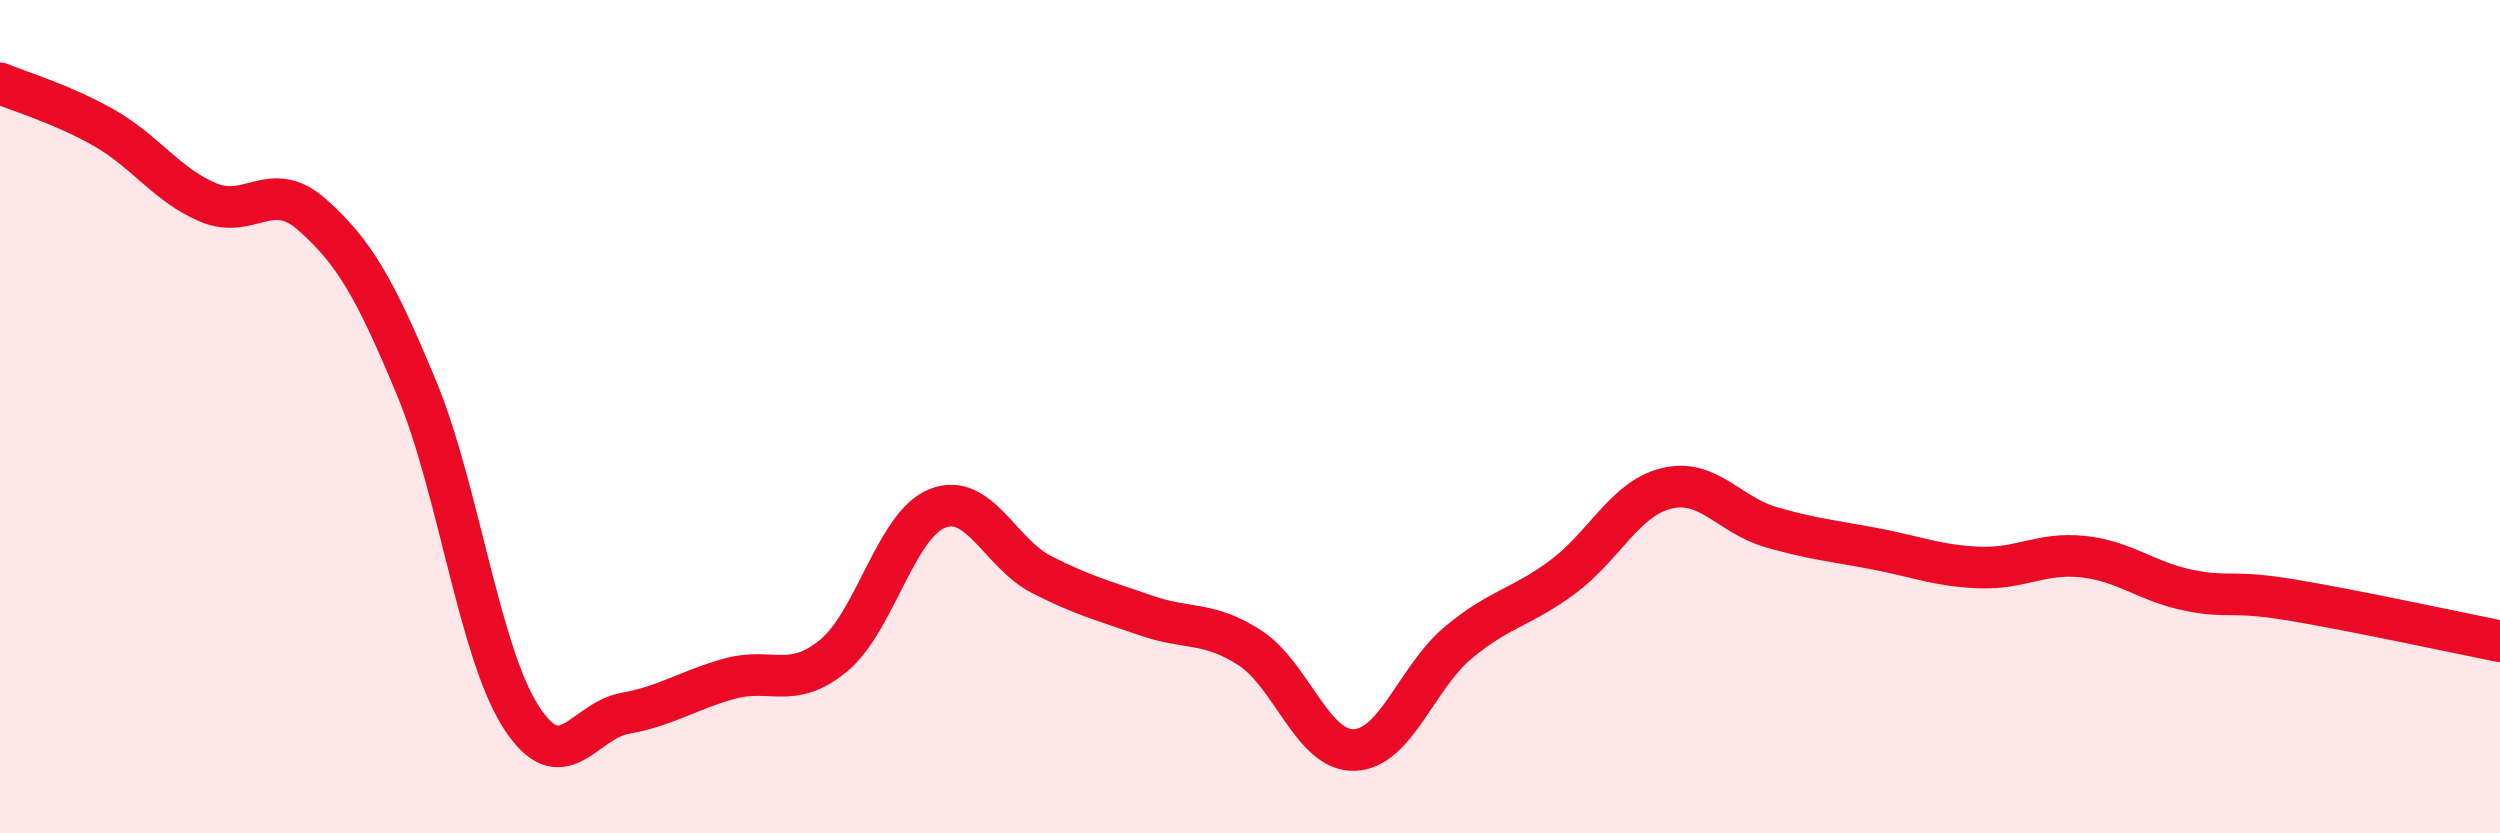
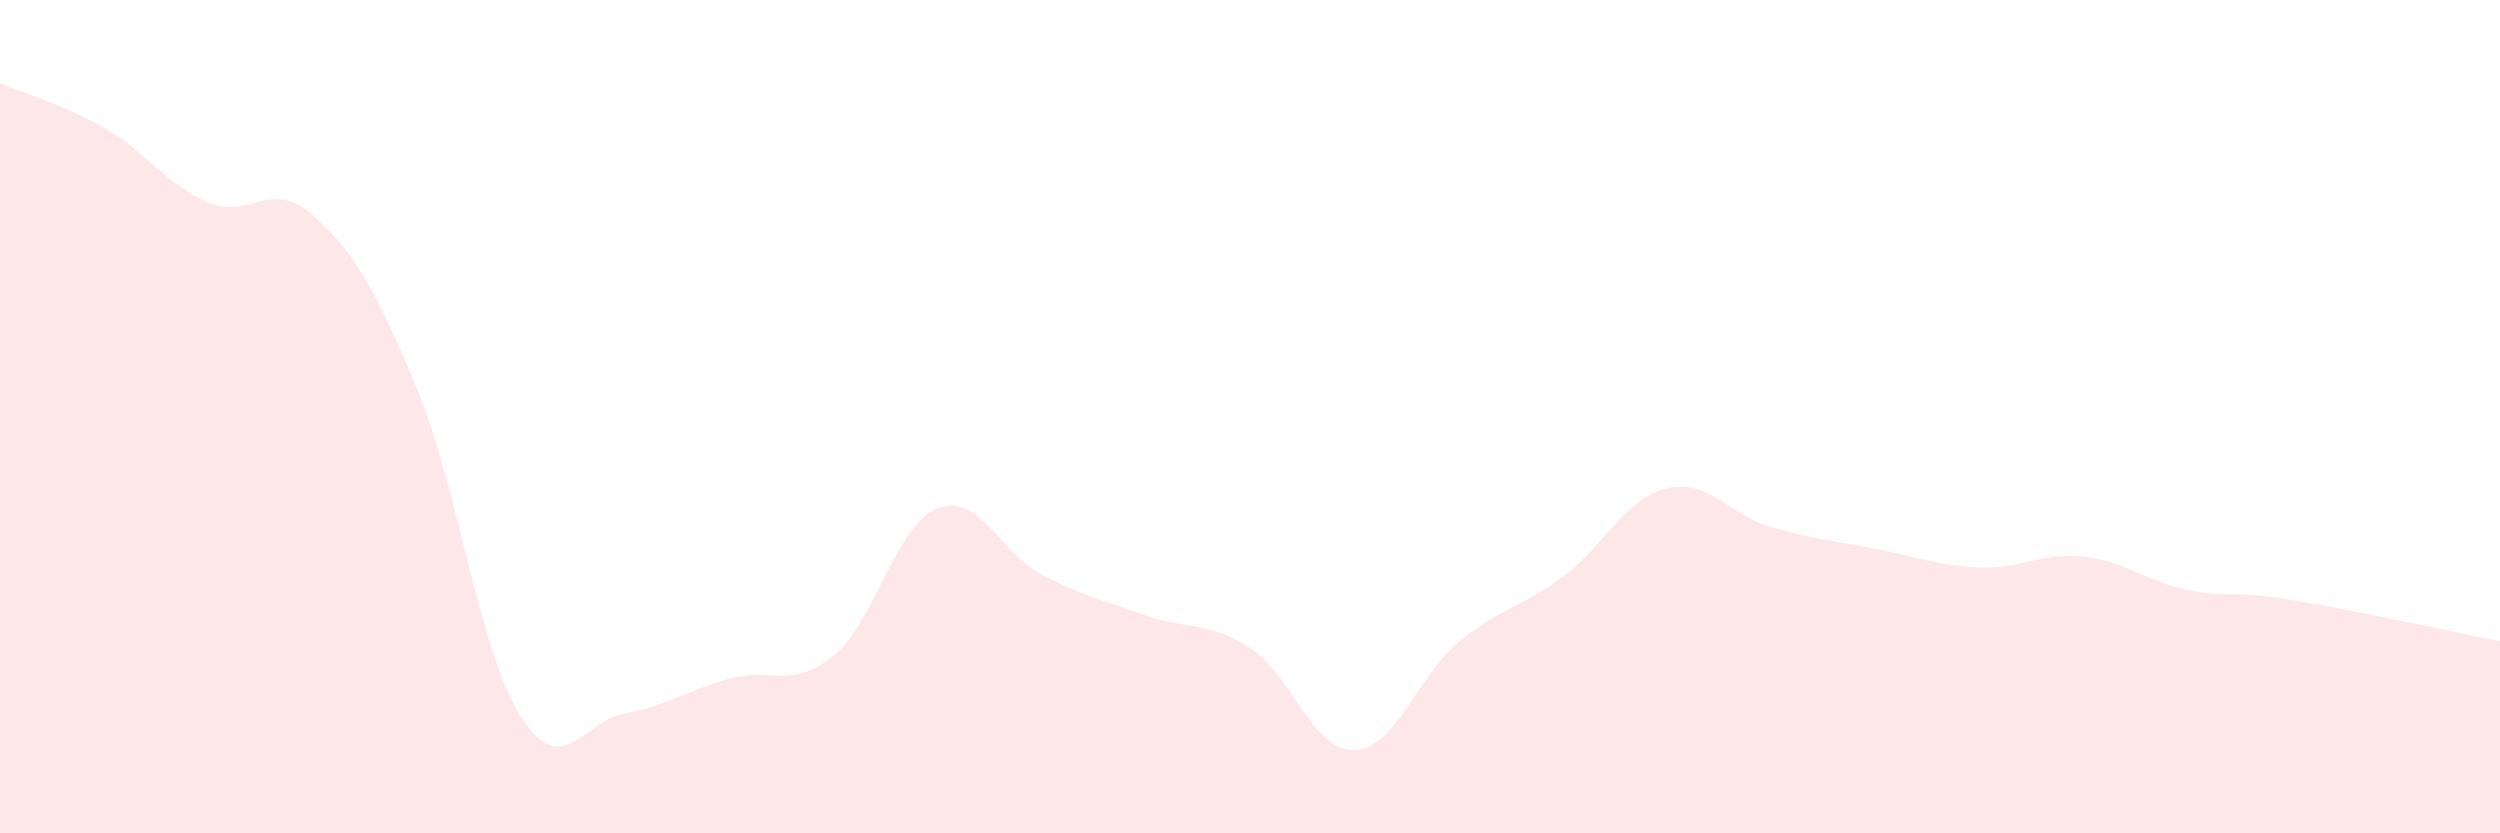
<svg xmlns="http://www.w3.org/2000/svg" width="60" height="20" viewBox="0 0 60 20">
  <path d="M 0,2 C 0.5,2.21 1.5,2.5 2.5,3.07 C 3.5,3.64 4,4.44 5,4.86 C 6,5.28 6.5,4.27 7.5,5.16 C 8.5,6.05 9,6.91 10,9.32 C 11,11.73 11.5,15.64 12.5,17.2 C 13.5,18.76 14,17.3 15,17.12 C 16,16.94 16.5,16.57 17.5,16.29 C 18.5,16.01 19,16.56 20,15.74 C 21,14.92 21.5,12.59 22.5,12.2 C 23.5,11.81 24,13.28 25,13.79 C 26,14.3 26.5,14.42 27.5,14.77 C 28.5,15.12 29,14.9 30,15.55 C 31,16.2 31.5,18.03 32.5,18 C 33.5,17.97 34,16.25 35,15.42 C 36,14.59 36.5,14.59 37.5,13.85 C 38.5,13.11 39,11.96 40,11.72 C 41,11.48 41.5,12.36 42.5,12.65 C 43.5,12.94 44,12.98 45,13.17 C 46,13.36 46.5,13.58 47.5,13.62 C 48.5,13.66 49,13.25 50,13.36 C 51,13.47 51.5,13.95 52.5,14.16 C 53.5,14.37 53.5,14.15 55,14.4 C 56.5,14.65 59,15.19 60,15.39L60 20L0 20Z" fill="#EB0A25" opacity="0.1" stroke-linecap="round" stroke-linejoin="round" />
-   <path d="M 0,2 C 0.5,2.21 1.5,2.5 2.5,3.07 C 3.5,3.64 4,4.44 5,4.86 C 6,5.28 6.5,4.27 7.5,5.16 C 8.5,6.05 9,6.91 10,9.32 C 11,11.73 11.5,15.64 12.5,17.2 C 13.5,18.76 14,17.3 15,17.12 C 16,16.94 16.5,16.57 17.5,16.29 C 18.5,16.01 19,16.56 20,15.74 C 21,14.92 21.5,12.59 22.5,12.2 C 23.5,11.81 24,13.28 25,13.79 C 26,14.3 26.5,14.42 27.5,14.77 C 28.5,15.12 29,14.9 30,15.55 C 31,16.2 31.5,18.03 32.5,18 C 33.5,17.97 34,16.25 35,15.42 C 36,14.59 36.5,14.59 37.5,13.85 C 38.5,13.11 39,11.96 40,11.72 C 41,11.48 41.5,12.36 42.5,12.65 C 43.5,12.94 44,12.98 45,13.17 C 46,13.36 46.5,13.58 47.5,13.62 C 48.5,13.66 49,13.25 50,13.36 C 51,13.47 51.5,13.95 52.5,14.16 C 53.5,14.37 53.5,14.15 55,14.4 C 56.5,14.65 59,15.19 60,15.39" stroke="#EB0A25" stroke-width="1" fill="none" stroke-linecap="round" stroke-linejoin="round" />
</svg>